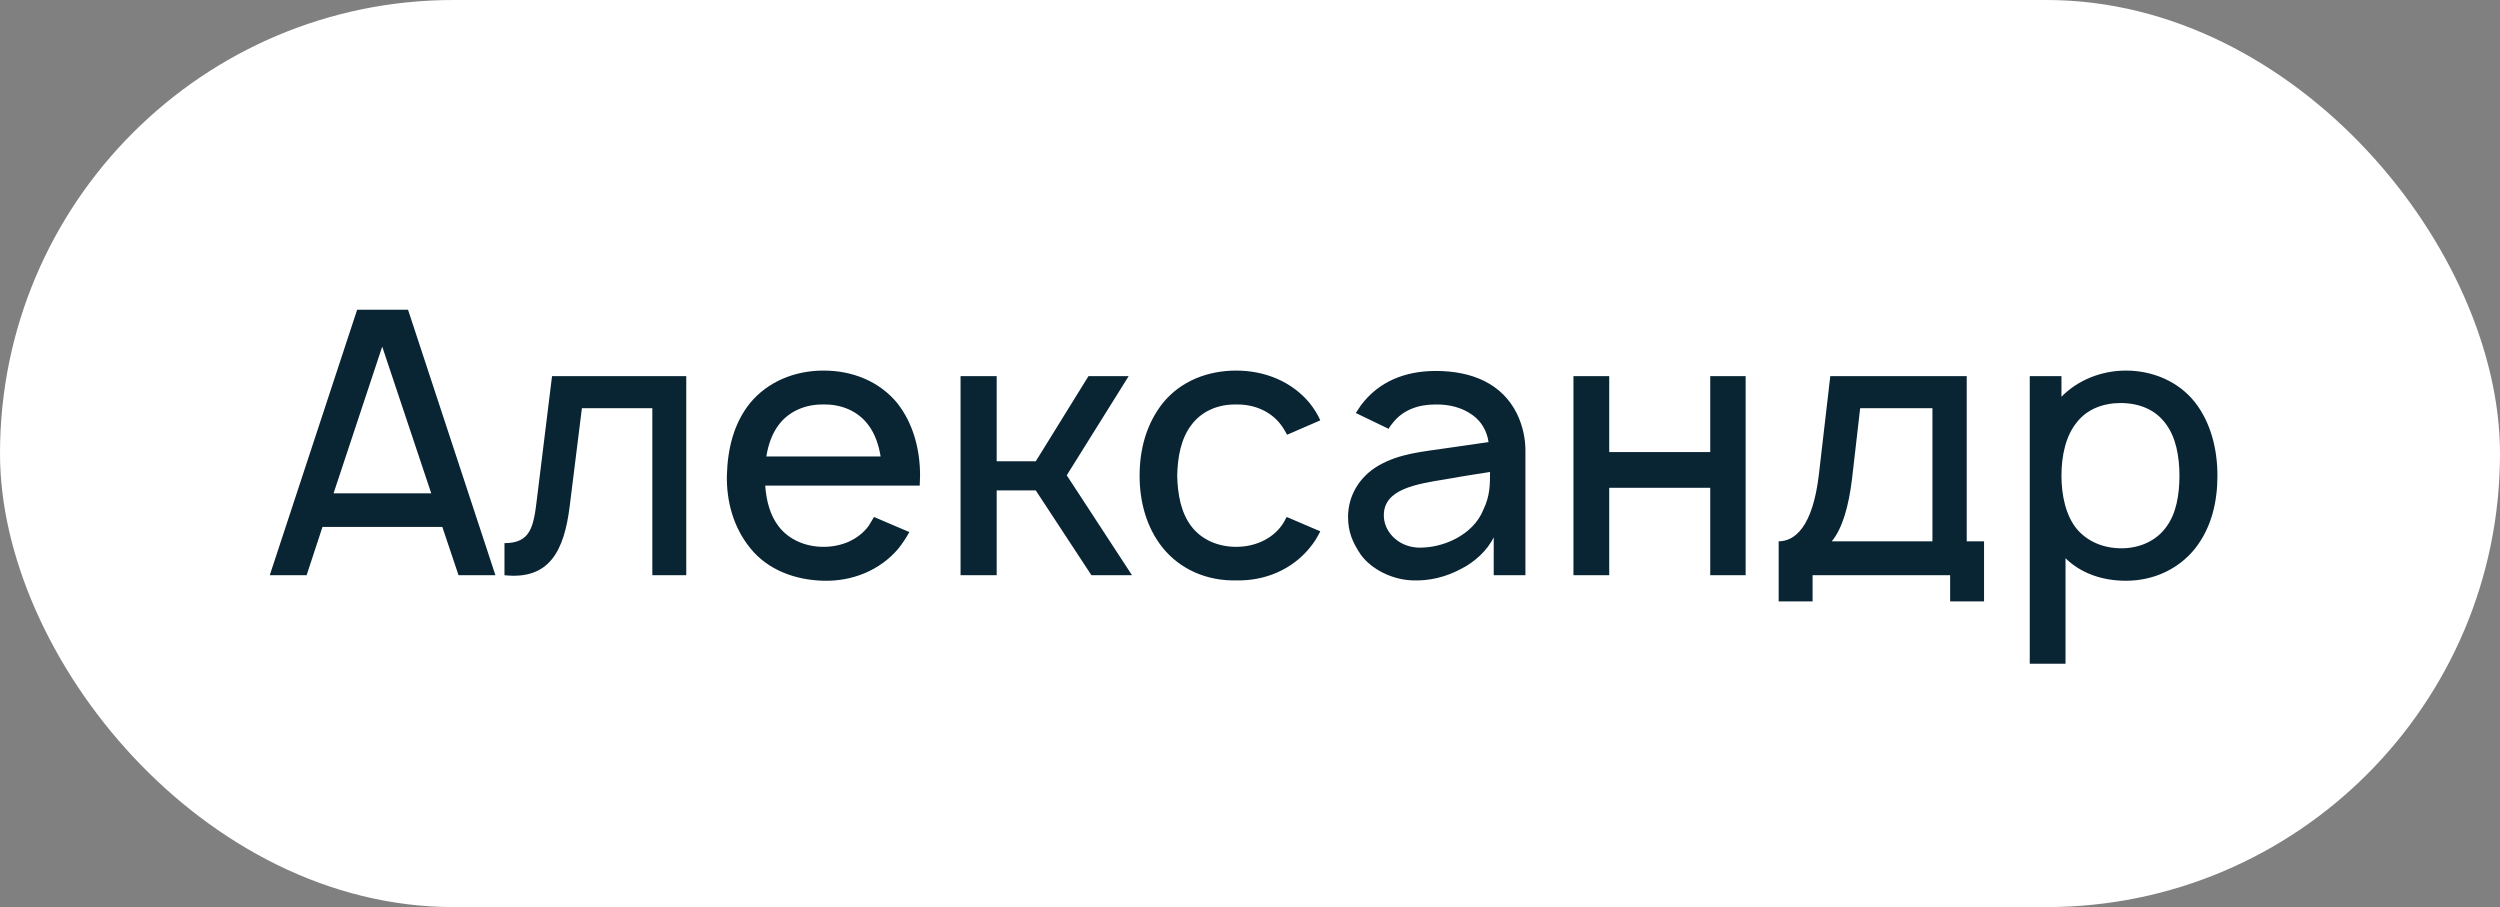
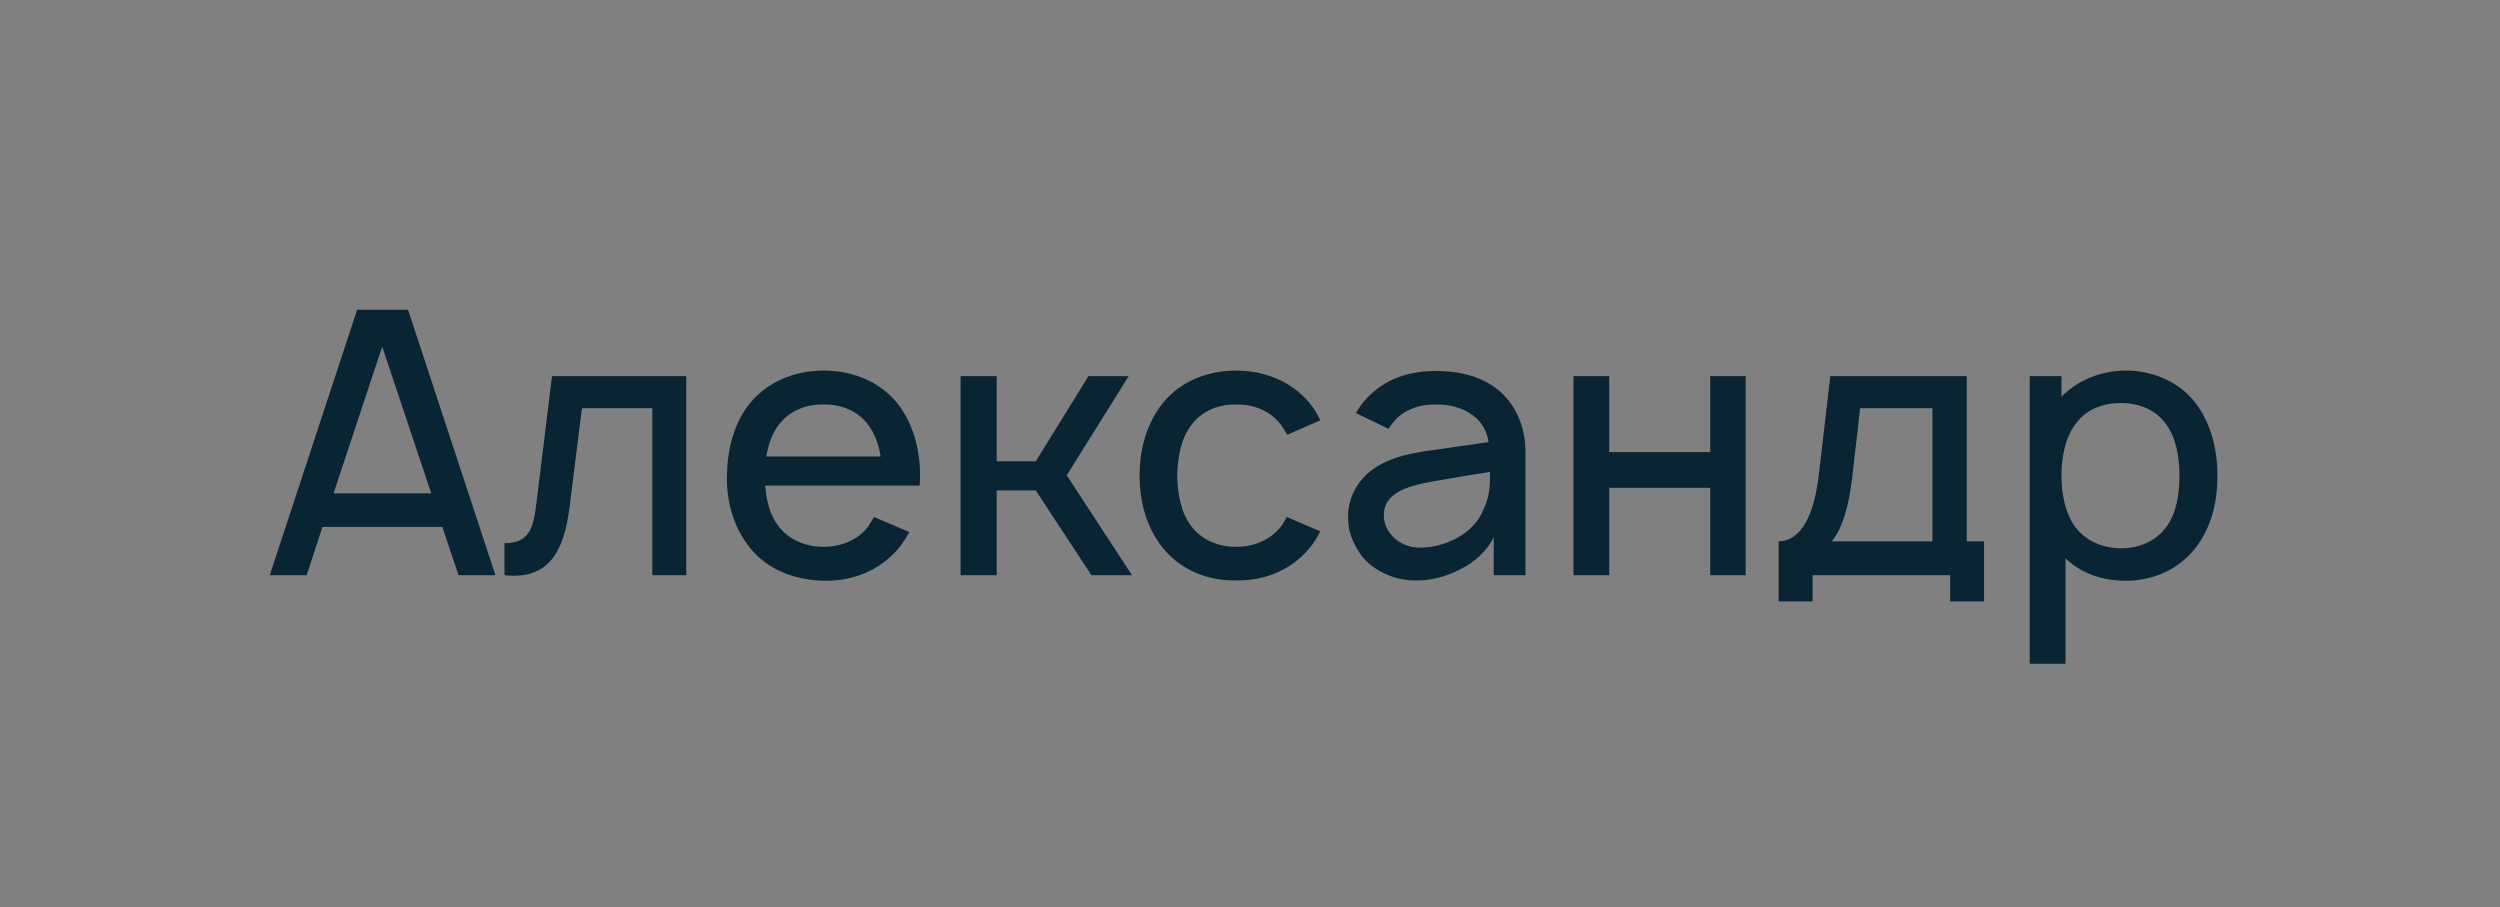
<svg xmlns="http://www.w3.org/2000/svg" width="113" height="41" viewBox="0 0 113 41" fill="none">
  <rect x="0" y="0" width="113" height="41" fill="#808080" stroke="none" />
-   <rect width="113" height="41" rx="20.5" fill="white" />
  <path d="M20.726 26H22.393L18.443 14H16.143L12.193 26H13.859L14.576 23.817H19.993L20.726 26ZM15.076 22.3L17.276 15.667L19.493 22.3H15.076ZM24.952 17L24.269 22.55C24.119 23.817 23.985 24.55 22.802 24.55V26C24.835 26.217 25.502 24.9 25.752 22.867L26.302 18.45H29.485V26H31.019V17H24.952ZM34.587 21.95H41.571C41.571 21.8 41.587 21.65 41.587 21.5C41.587 20.333 41.288 19.15 40.554 18.217C39.737 17.233 38.538 16.75 37.221 16.75C35.921 16.75 34.704 17.25 33.904 18.217C33.154 19.15 32.888 20.3 32.854 21.5C32.837 22.65 33.138 23.817 33.904 24.767C34.688 25.75 35.921 26.217 37.221 26.25C38.521 26.283 39.771 25.783 40.604 24.8C40.788 24.567 40.954 24.317 41.104 24.05L39.504 23.367C39.421 23.5 39.354 23.633 39.254 23.783C38.788 24.4 38.038 24.717 37.221 24.717C36.421 24.717 35.654 24.4 35.188 23.783C34.804 23.283 34.638 22.633 34.587 21.95ZM37.221 18.283C38.038 18.267 38.788 18.583 39.254 19.217C39.554 19.617 39.721 20.117 39.804 20.633H34.638C34.721 20.117 34.888 19.617 35.188 19.217C35.654 18.583 36.421 18.267 37.221 18.283ZM51.017 17H49.2L46.817 20.85H45.05V17H43.417V26H45.05V22.167H46.817L49.333 26H51.167L48.217 21.483L51.017 17ZM59.677 19C59.56 18.733 59.394 18.467 59.194 18.217C58.394 17.25 57.177 16.75 55.877 16.75C54.594 16.75 53.377 17.217 52.56 18.217C51.81 19.167 51.51 20.317 51.51 21.5C51.51 22.667 51.81 23.833 52.56 24.767C53.36 25.75 54.577 26.267 55.877 26.233C57.16 26.267 58.394 25.75 59.194 24.767C59.394 24.533 59.544 24.283 59.677 24.017L58.16 23.367C58.077 23.517 58.01 23.65 57.91 23.783C57.444 24.4 56.677 24.717 55.877 24.717C55.06 24.717 54.31 24.4 53.844 23.783C53.377 23.167 53.227 22.333 53.21 21.5C53.227 20.667 53.377 19.833 53.844 19.217C54.31 18.583 55.06 18.267 55.877 18.283C56.677 18.267 57.444 18.583 57.91 19.217C58.01 19.35 58.094 19.5 58.177 19.65L59.677 19ZM62.766 19.383C62.816 19.283 62.899 19.183 62.966 19.1C63.416 18.533 64.099 18.283 64.866 18.283C65.482 18.267 66.099 18.417 66.566 18.767C66.966 19.05 67.216 19.5 67.282 19.983L65.549 20.233C64.182 20.433 63.266 20.5 62.299 21.05C61.449 21.55 60.932 22.4 60.932 23.367C60.932 24.033 61.132 24.517 61.516 25.083C61.999 25.733 62.916 26.2 63.832 26.233C64.599 26.267 65.366 26.083 66.066 25.7C66.632 25.417 67.232 24.883 67.516 24.283V26H68.949V20.35C68.949 19.833 68.832 19.25 68.566 18.7C67.899 17.35 66.549 16.767 64.899 16.767C63.499 16.767 62.316 17.25 61.516 18.317L61.282 18.667L62.766 19.383ZM67.349 21.333C67.349 21.9 67.349 22.417 67.049 23.033C66.599 24.183 65.199 24.8 64.066 24.75C63.182 24.7 62.532 24.017 62.549 23.267C62.566 22.117 63.982 21.883 65.316 21.667C66.249 21.5 66.832 21.417 67.349 21.333ZM77.303 17V20.433H72.737V17H71.12V26H72.737V22.05H77.303V26H78.903V17H77.303ZM88.896 17H82.729L82.213 21.45C81.929 23.867 81.096 24.467 80.396 24.467V27.183H81.929V26H88.146V27.183H89.679V24.467H88.896V17ZM87.346 24.467H82.796C83.279 23.883 83.562 22.883 83.713 21.633L84.079 18.45H87.346V24.467ZM99.212 18.183C98.478 17.25 97.311 16.75 96.095 16.75C94.978 16.75 93.912 17.183 93.178 17.933V17H91.745V30H93.362V25.233C94.061 25.917 95.028 26.25 96.095 26.25C97.328 26.25 98.462 25.733 99.212 24.8C99.962 23.85 100.228 22.683 100.228 21.5C100.228 20.3 99.928 19.1 99.212 18.183ZM97.928 23.8C97.462 24.467 96.678 24.783 95.895 24.783C95.078 24.783 94.362 24.483 93.878 23.917C93.378 23.317 93.178 22.4 93.178 21.5C93.178 20.583 93.378 19.683 93.878 19.083C94.328 18.5 95.061 18.217 95.845 18.217C96.695 18.217 97.445 18.517 97.912 19.183C98.345 19.767 98.511 20.617 98.511 21.5C98.511 22.367 98.362 23.217 97.928 23.8Z" fill="#092433" />
</svg>